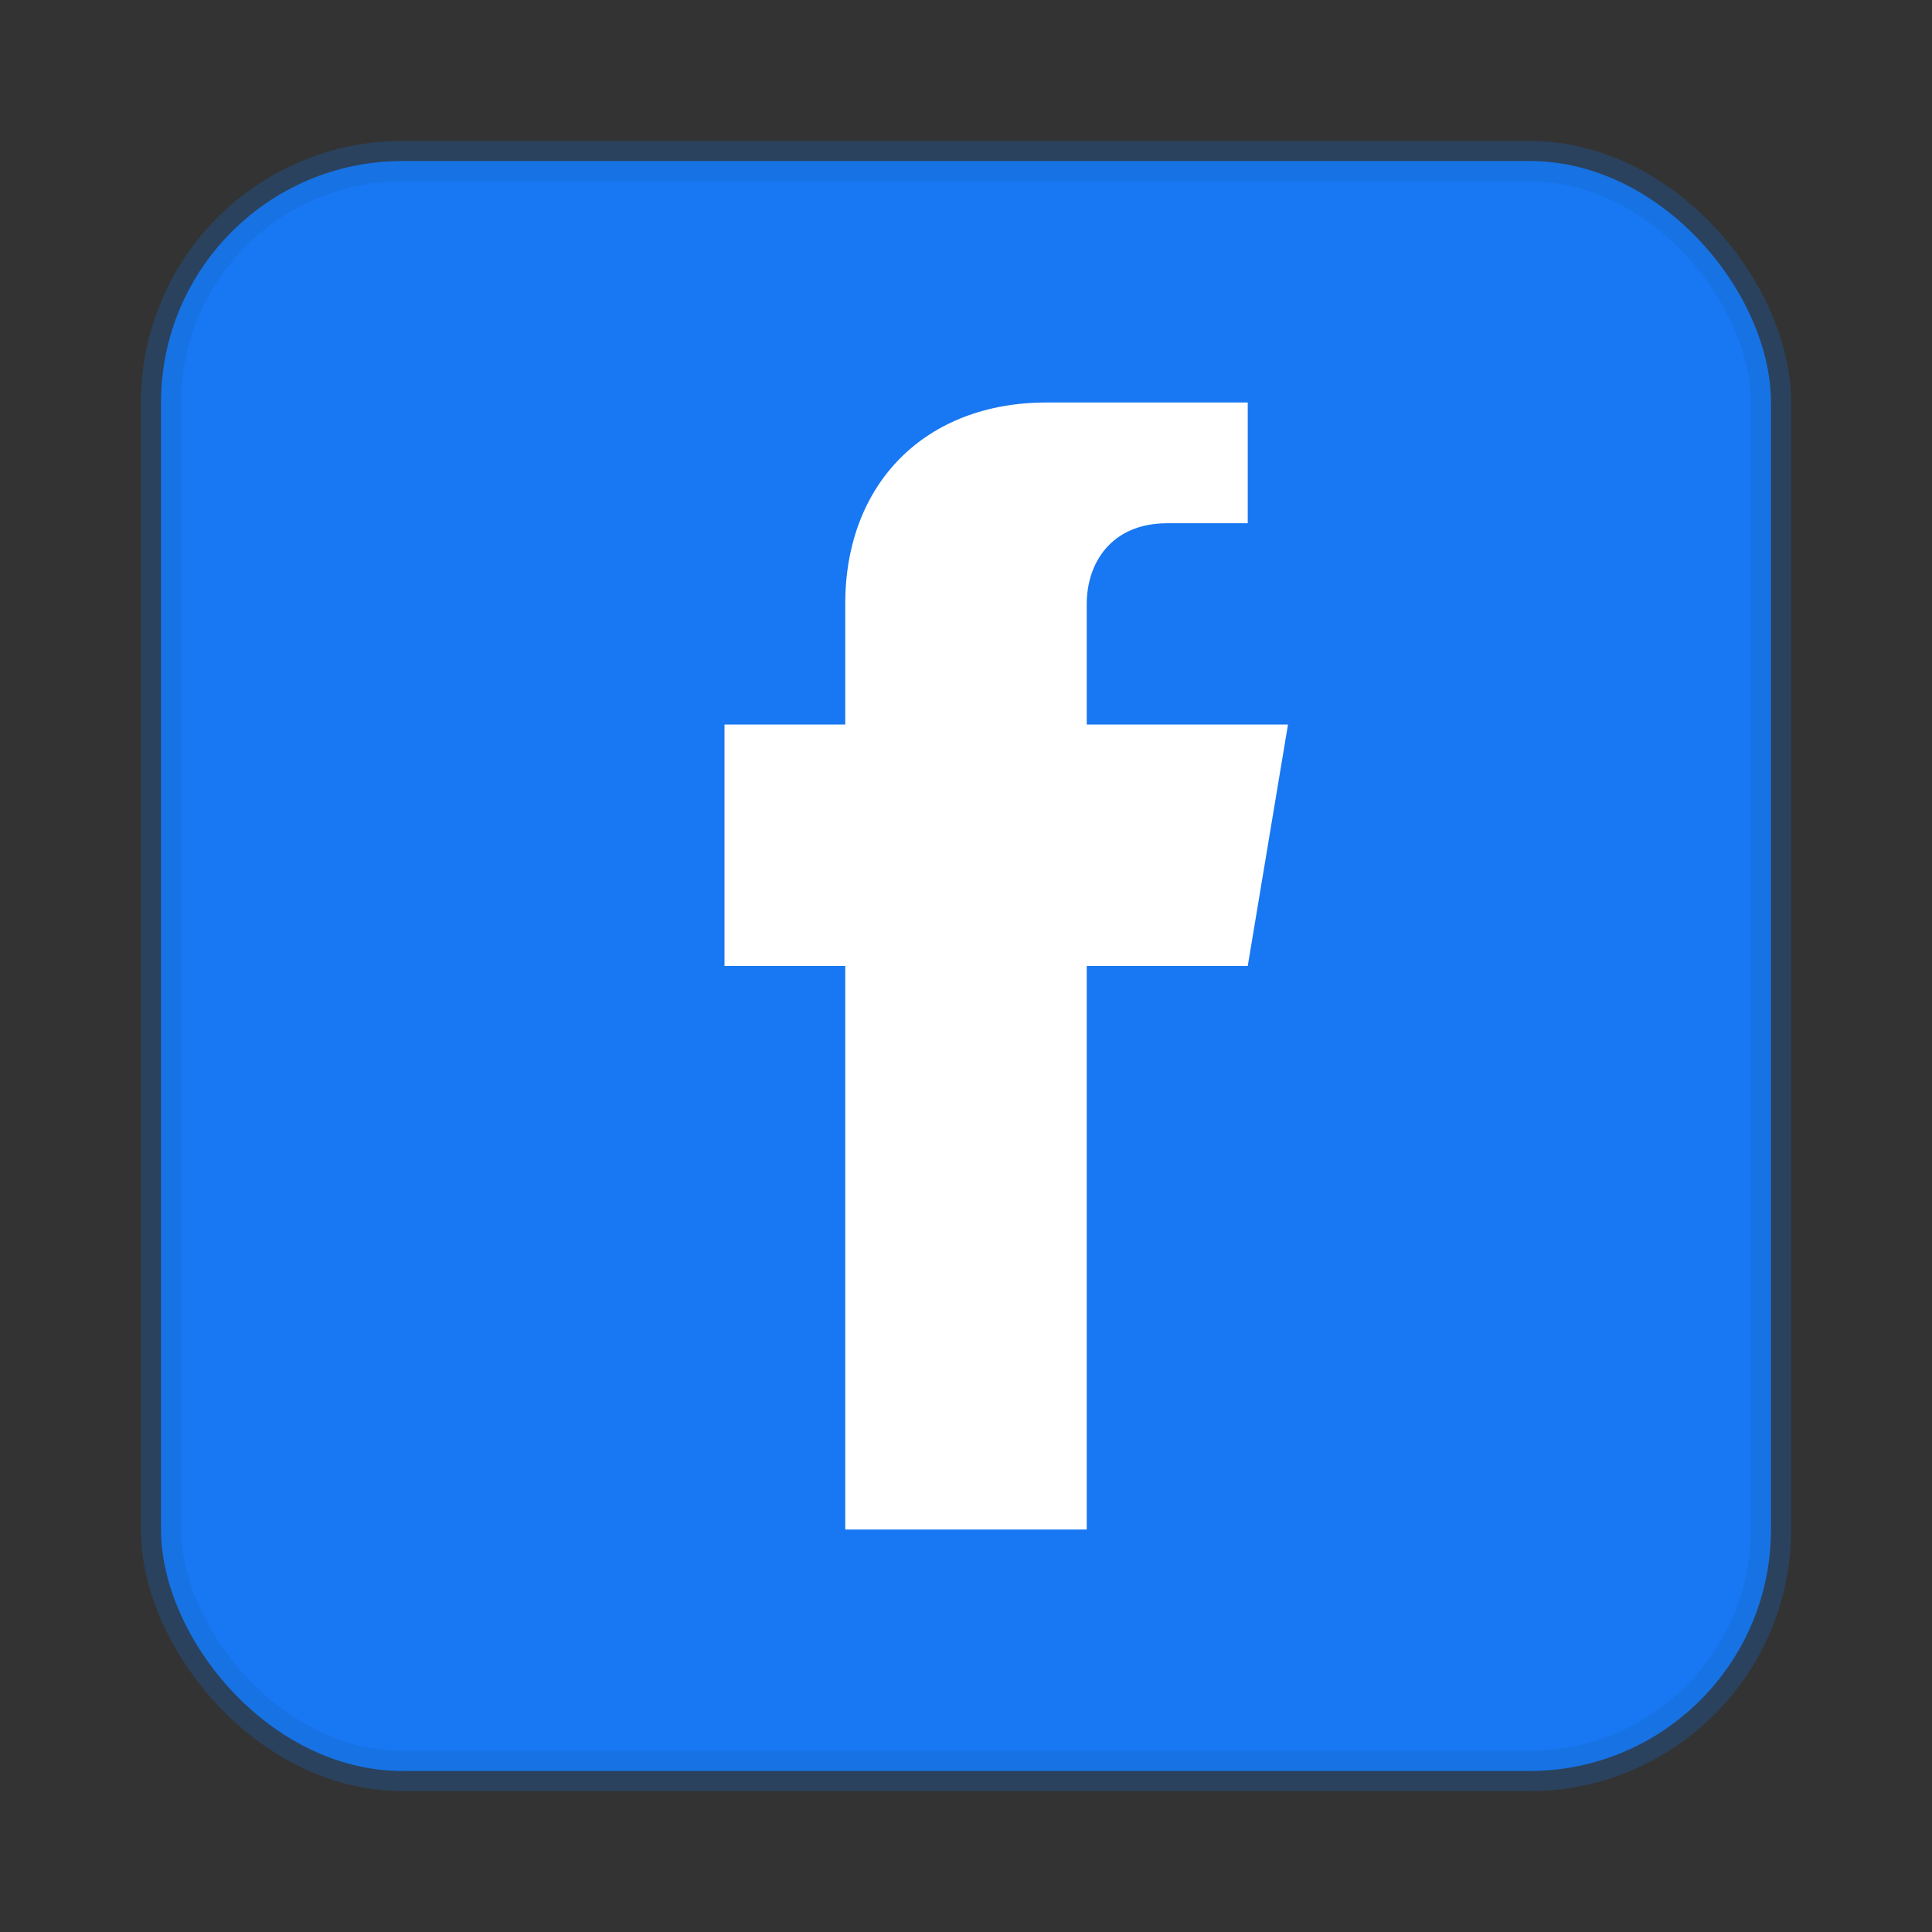
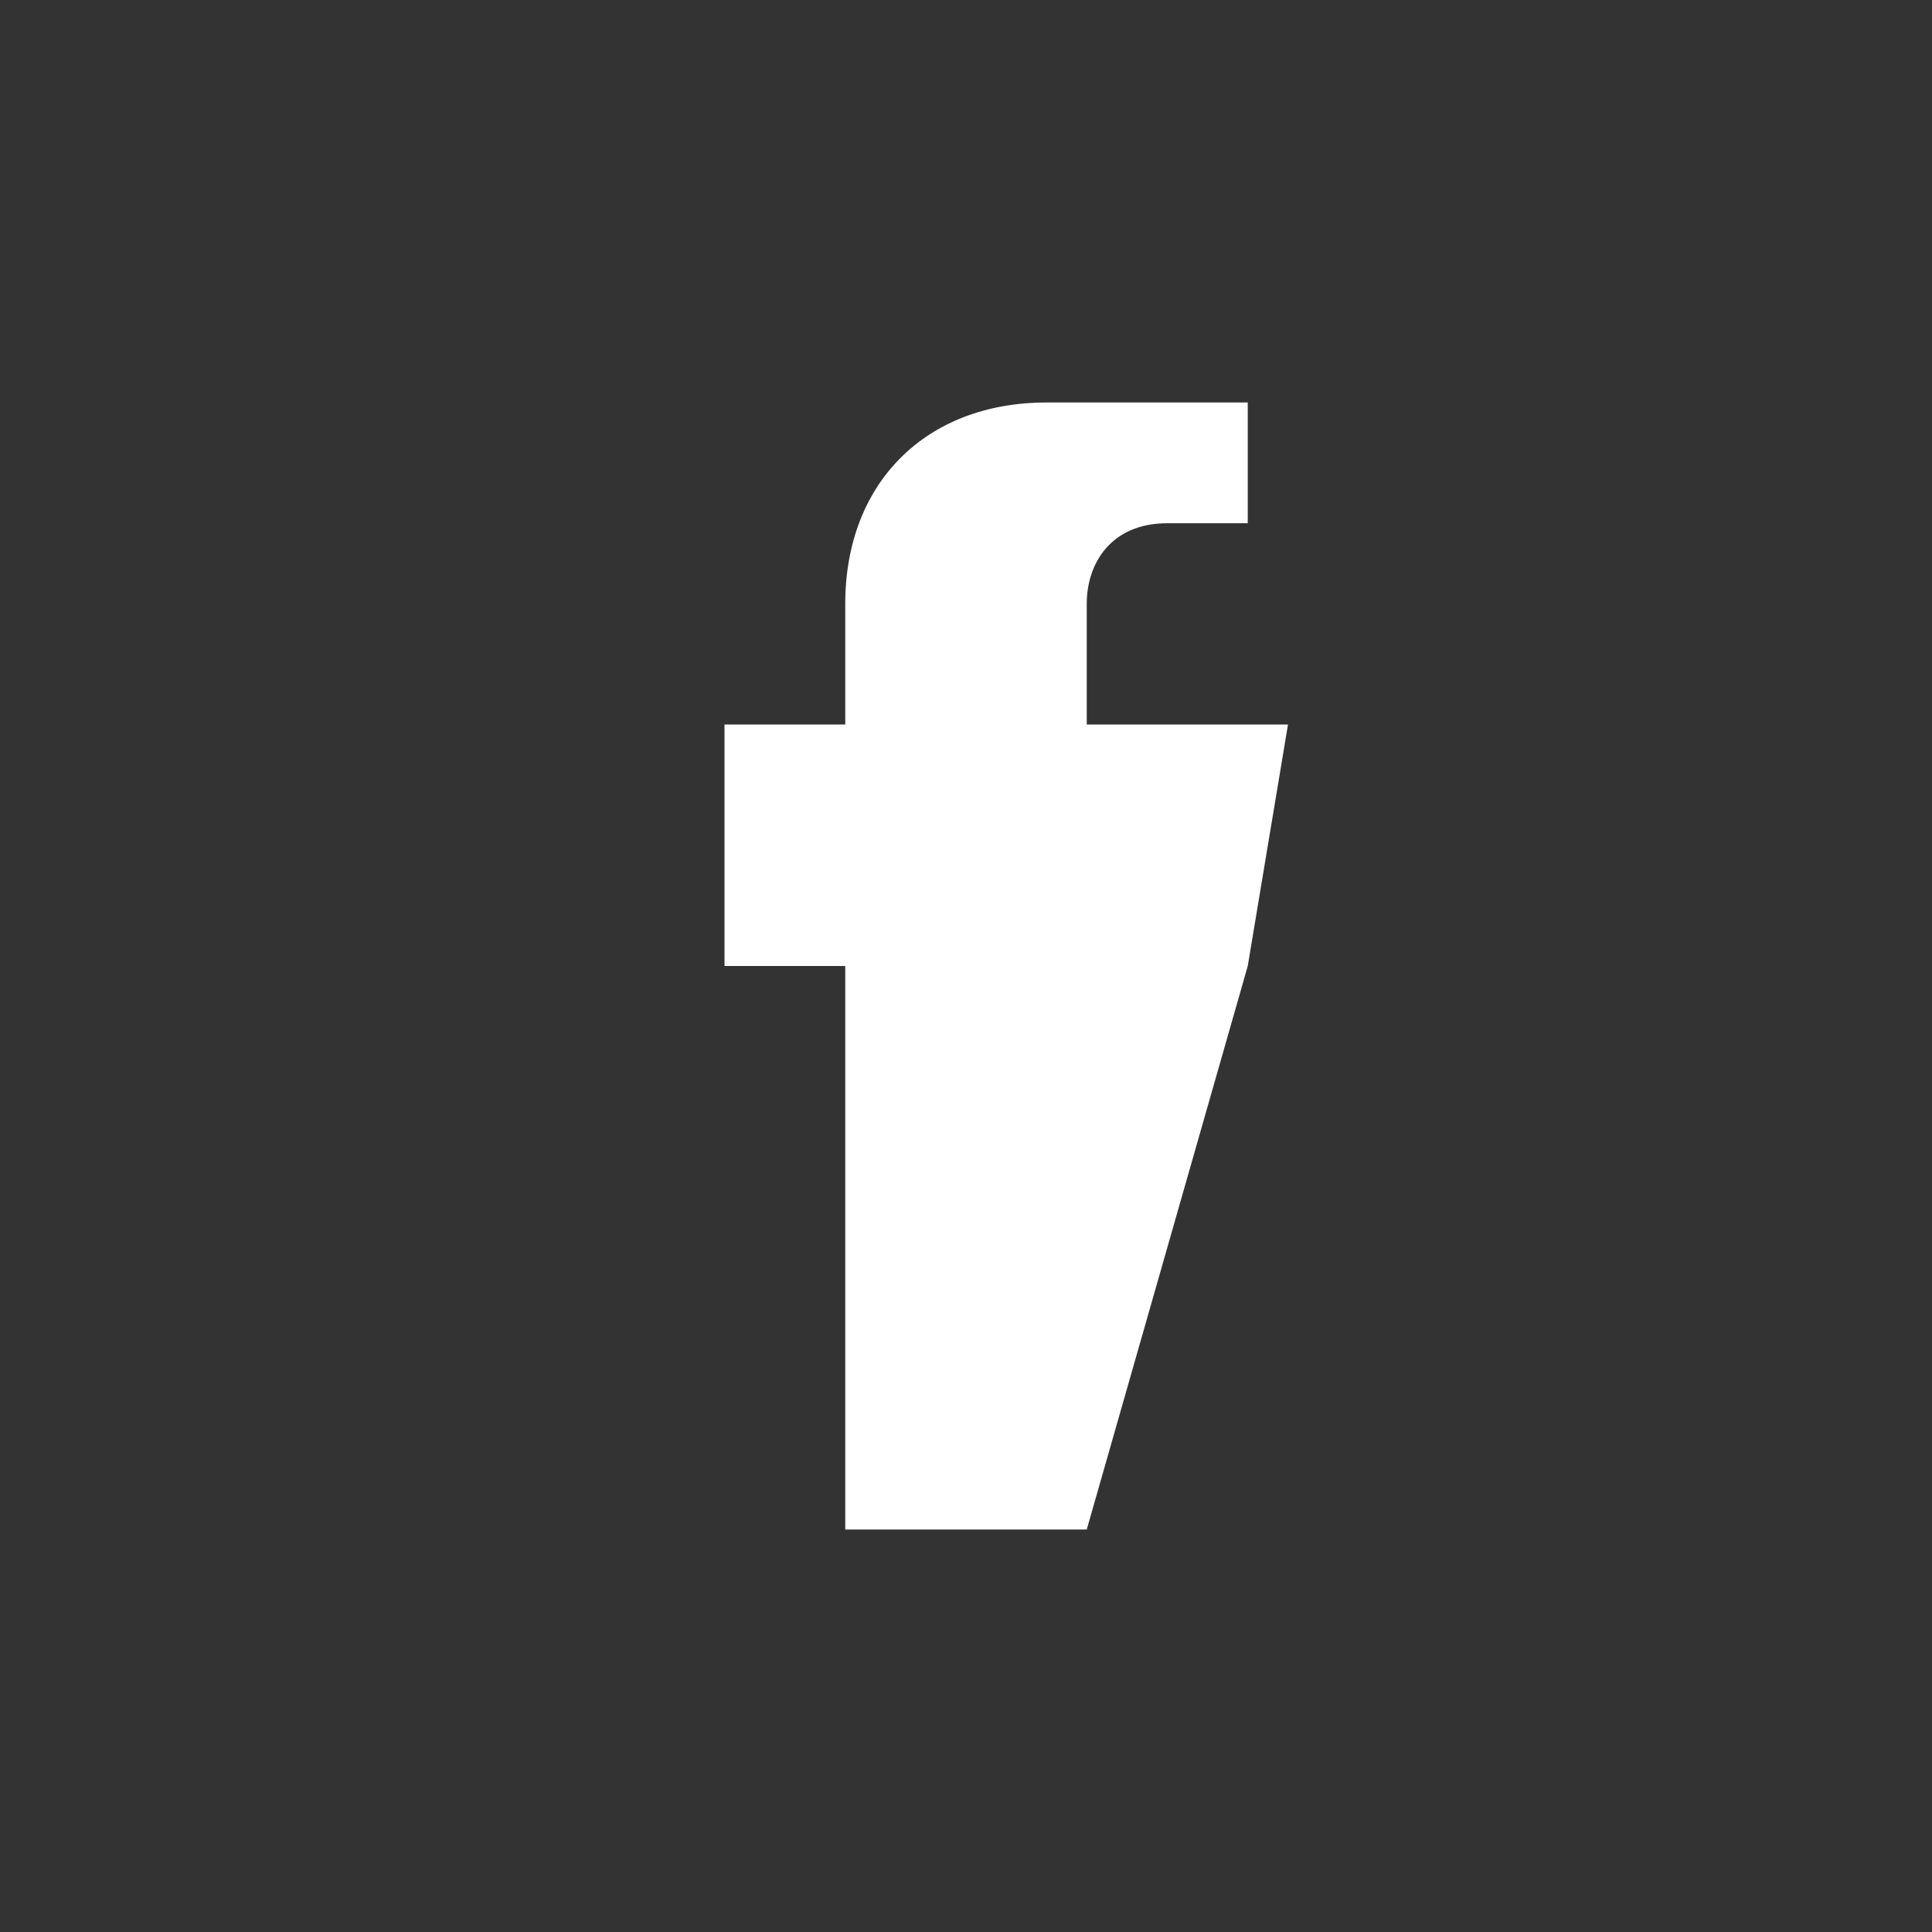
<svg xmlns="http://www.w3.org/2000/svg" width="24" height="24" viewBox="0 0 24 24" fill="none">
  <rect x="0" y="0" width="24" height="24" fill="#333333" stroke="none" />
-   <rect x="2" y="2" width="20" height="20" rx="3" fill="#1877F2" />
-   <path d="M15.5 5 L13 5 C11.5 5 10.5 6 10.5 7.5 L10.5 9 L9 9 L9 12 L10.5 12 L10.5 19 L13.5 19 L13.5 12 L15.5 12 L16 9 L13.5 9 L13.5 7.5 C13.5 7 13.8 6.5 14.5 6.5 L15.5 6.5 Z" fill="white" />
-   <rect x="2" y="2" width="20" height="20" rx="3" fill="none" stroke="#1565C0" stroke-width="0.5" opacity="0.3" />
+   <path d="M15.5 5 L13 5 C11.5 5 10.5 6 10.5 7.5 L10.5 9 L9 9 L9 12 L10.5 12 L10.5 19 L13.5 19 L15.5 12 L16 9 L13.5 9 L13.5 7.5 C13.5 7 13.8 6.5 14.5 6.5 L15.5 6.5 Z" fill="white" />
</svg>